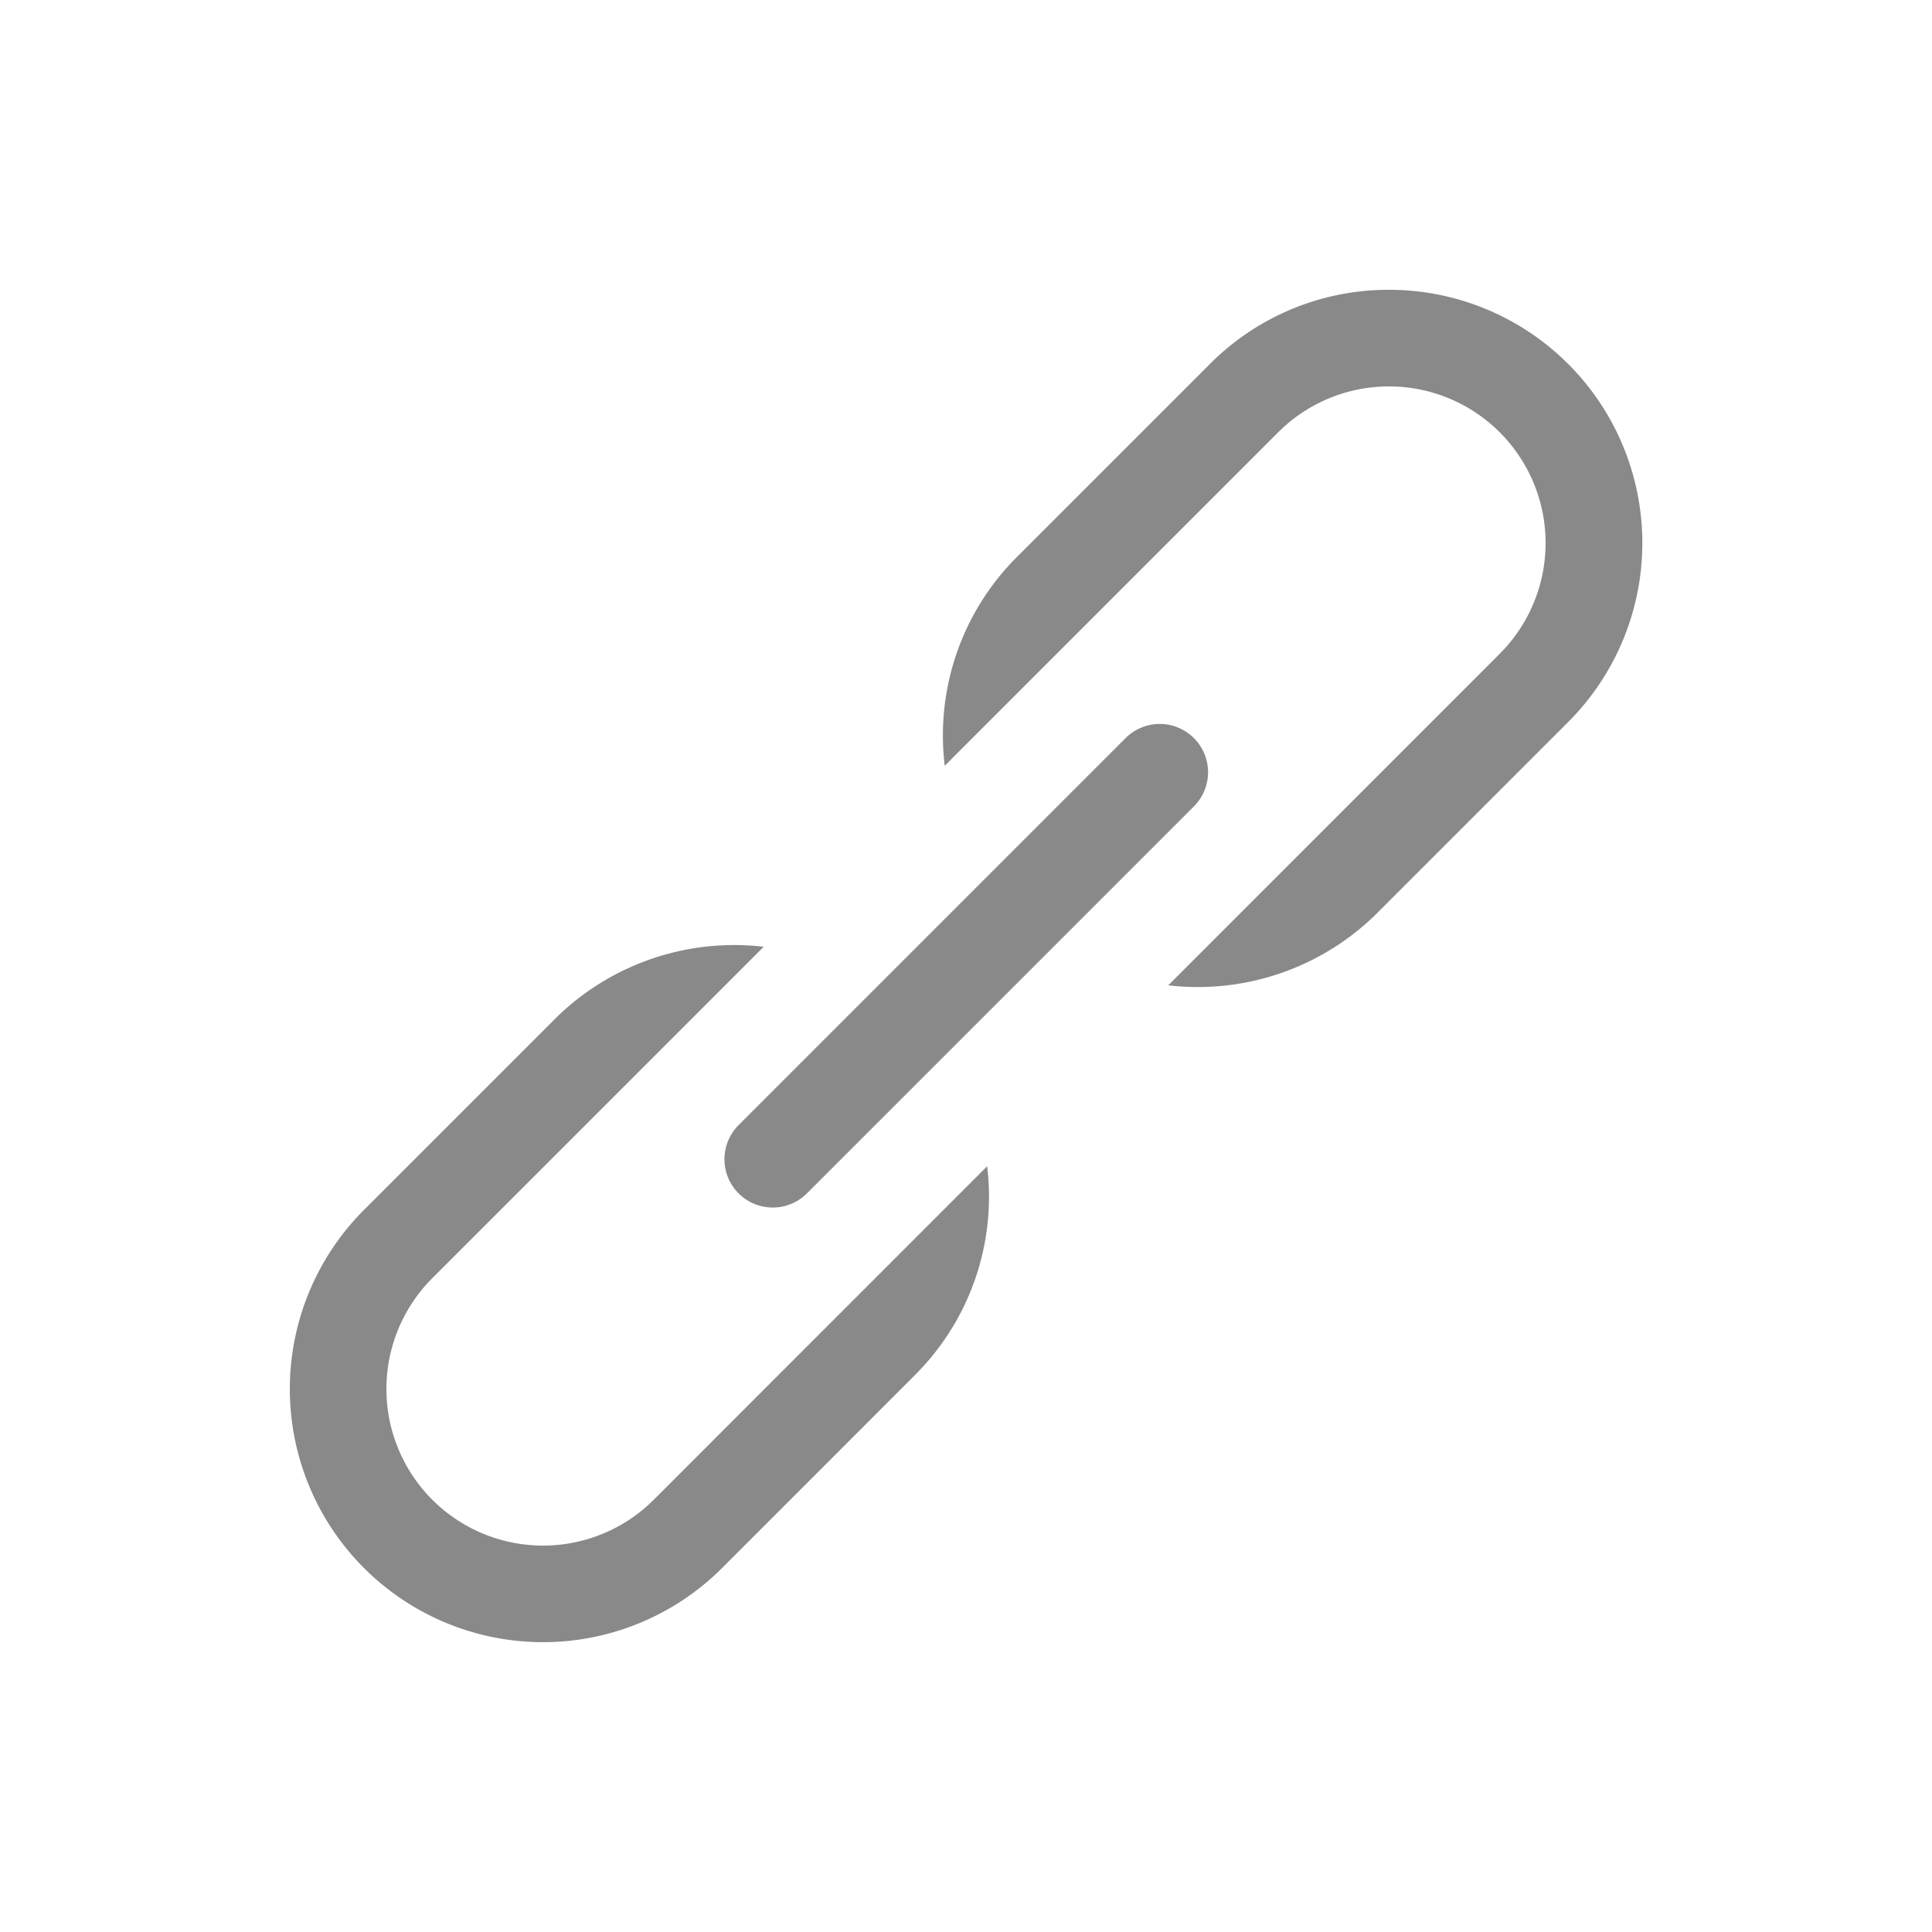
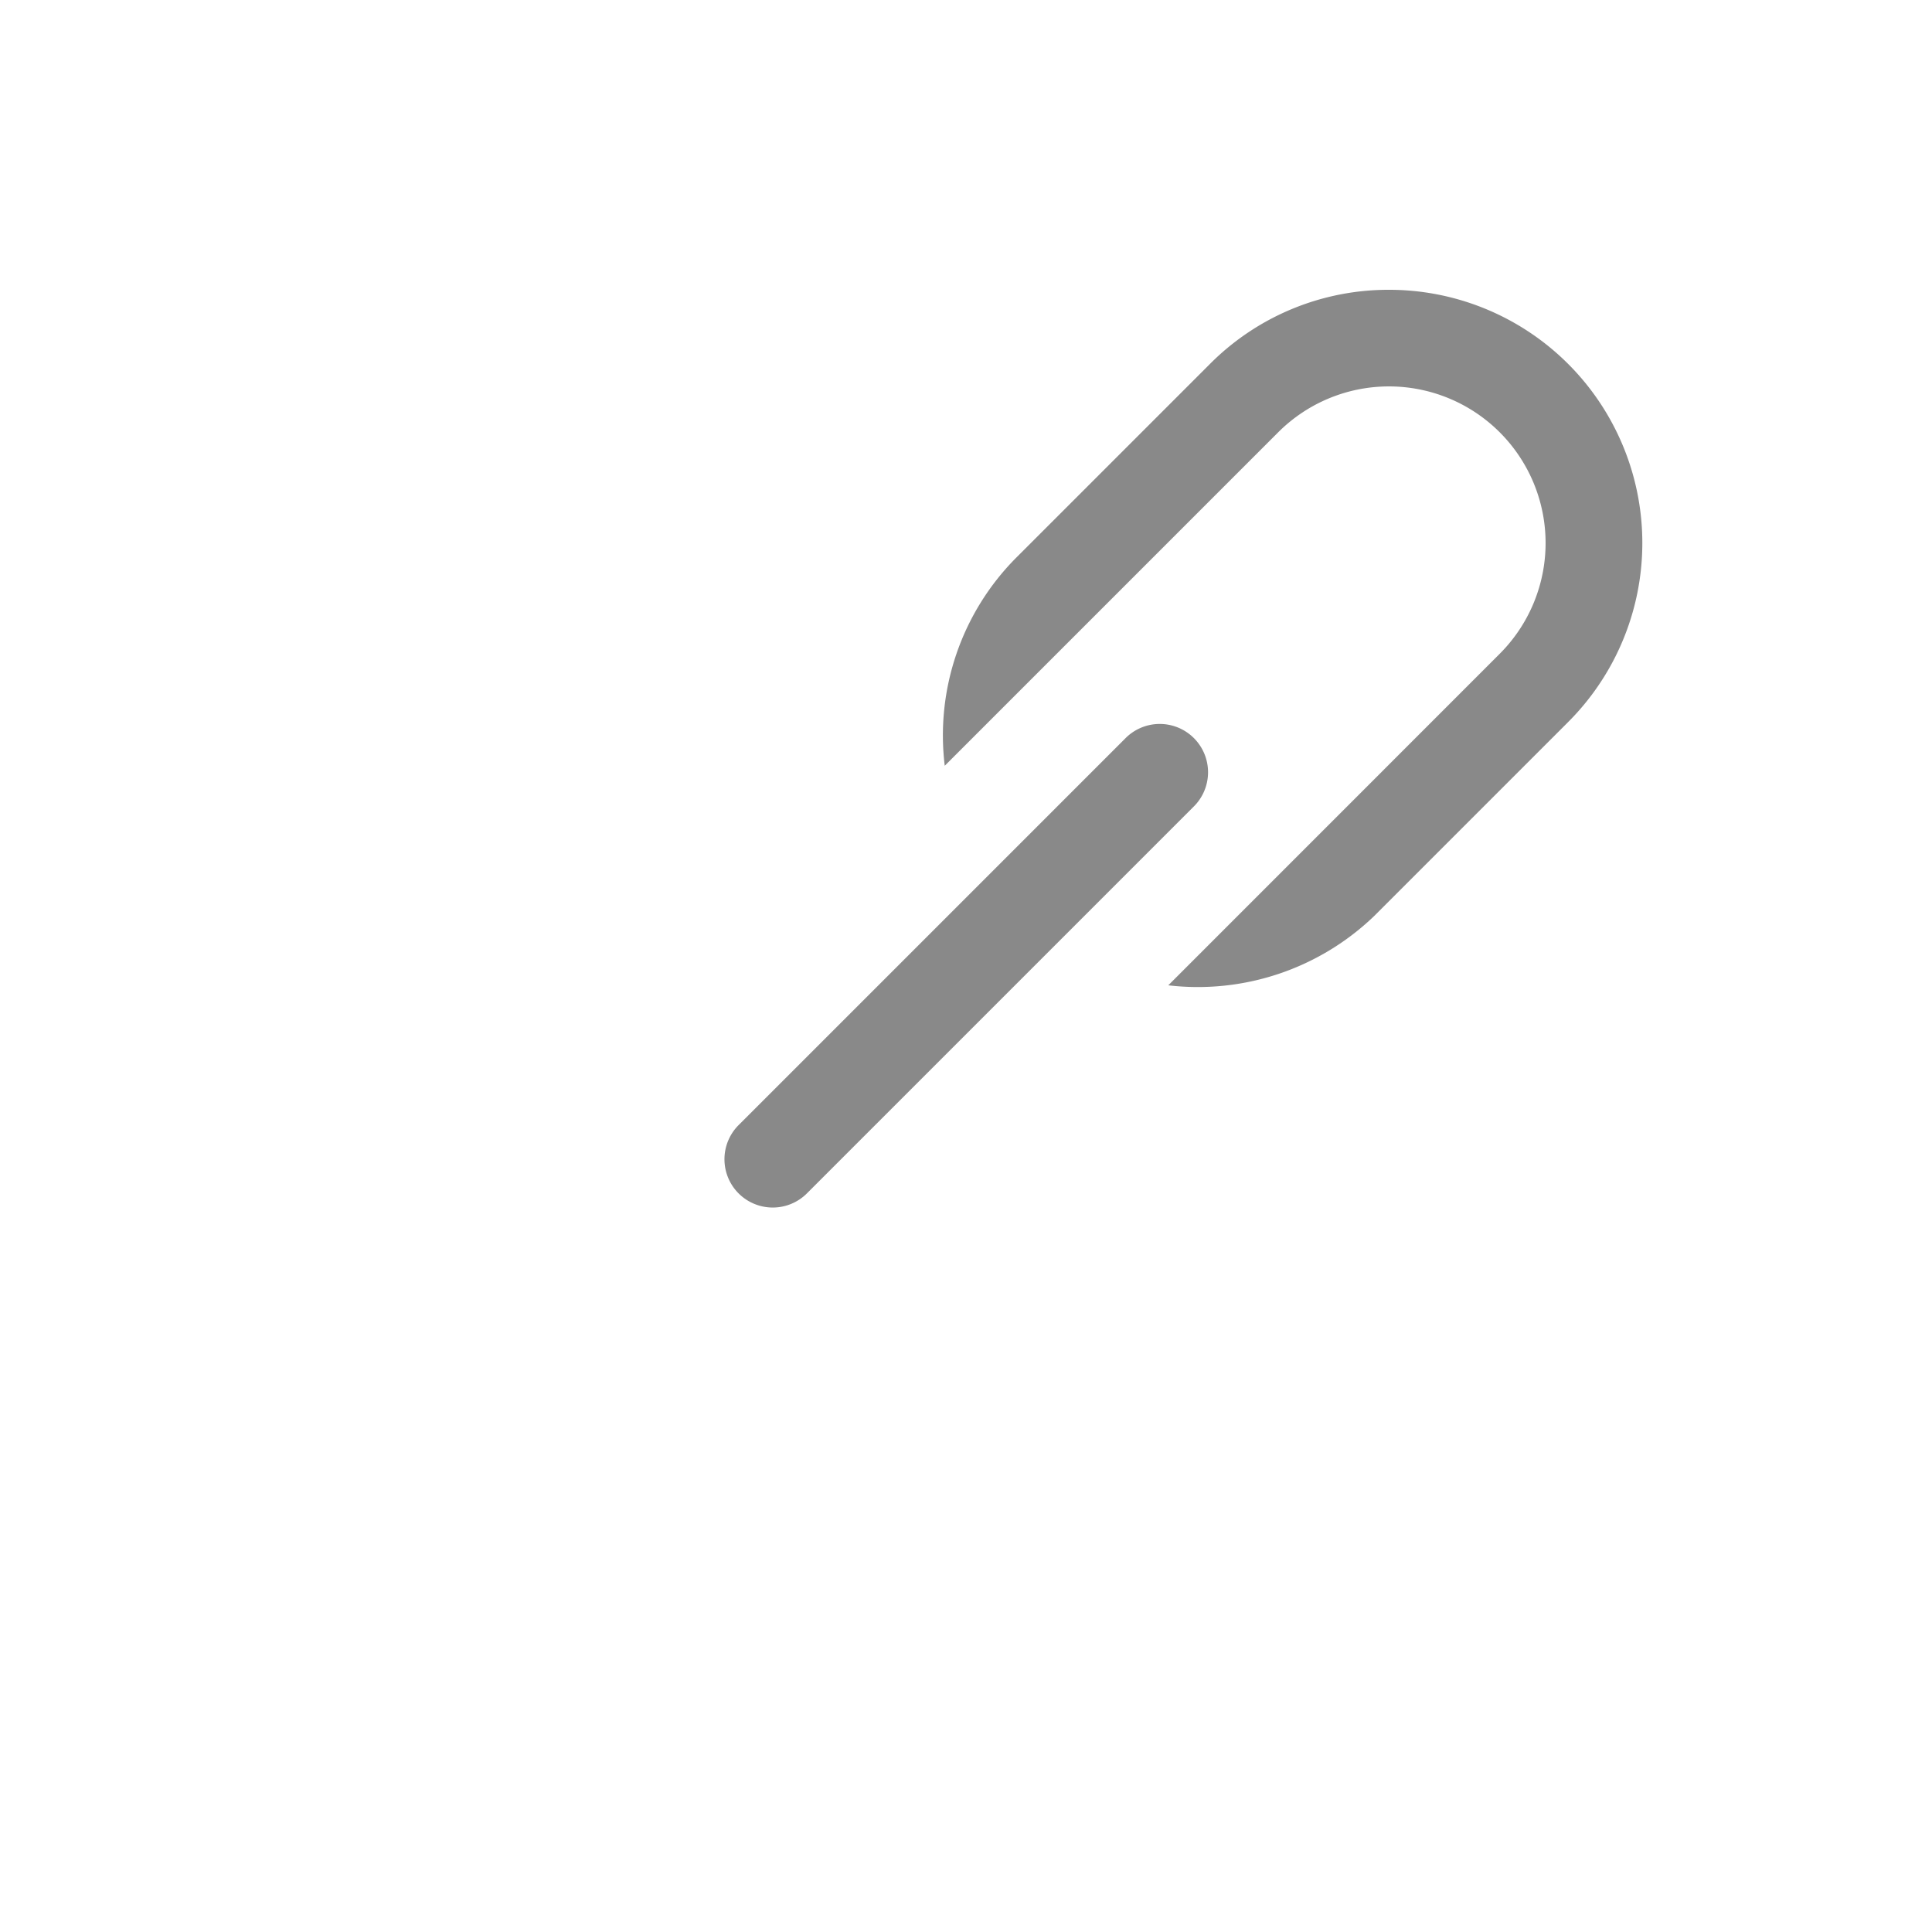
<svg xmlns="http://www.w3.org/2000/svg" viewBox="0 0 20 20">
  <defs>
    <style>.iconMain{fill:#898989;}</style>
  </defs>
  <g id="insertHpyerlinkGroup">
-     <path id="bottomlinkPath" class="iconMain" d="M6.768,15.525a1.621,1.621,0,1,1-2.293-2.293L7.906,9.801a2.634,2.634,0,0,0-2.131.717L3.768,12.525a2.621,2.621,0,0,0,3.707,3.707l2.006-2.007a2.607,2.607,0,0,0,.738-2.152Z" />
    <path id="middlelinkPath" class="iconMain" d="M7.646,12.354a.5.5,0,0,0,.707,0l4-4a.5.5,0,1,0-.707-.707l-4,4A.5.5,0,0,0,7.646,12.354Z" />
    <path id="toplinkPath" class="iconMain" d="M14.379,3a2.606,2.606,0,0,0-1.854.768L10.518,5.775a2.607,2.607,0,0,0-.738,2.152l3.452-3.452a1.621,1.621,0,1,1,2.293,2.293l-3.431,3.432a2.634,2.634,0,0,0,2.131-.717l2.007-2.007A2.621,2.621,0,0,0,14.379,3Z" />
  </g>
</svg>